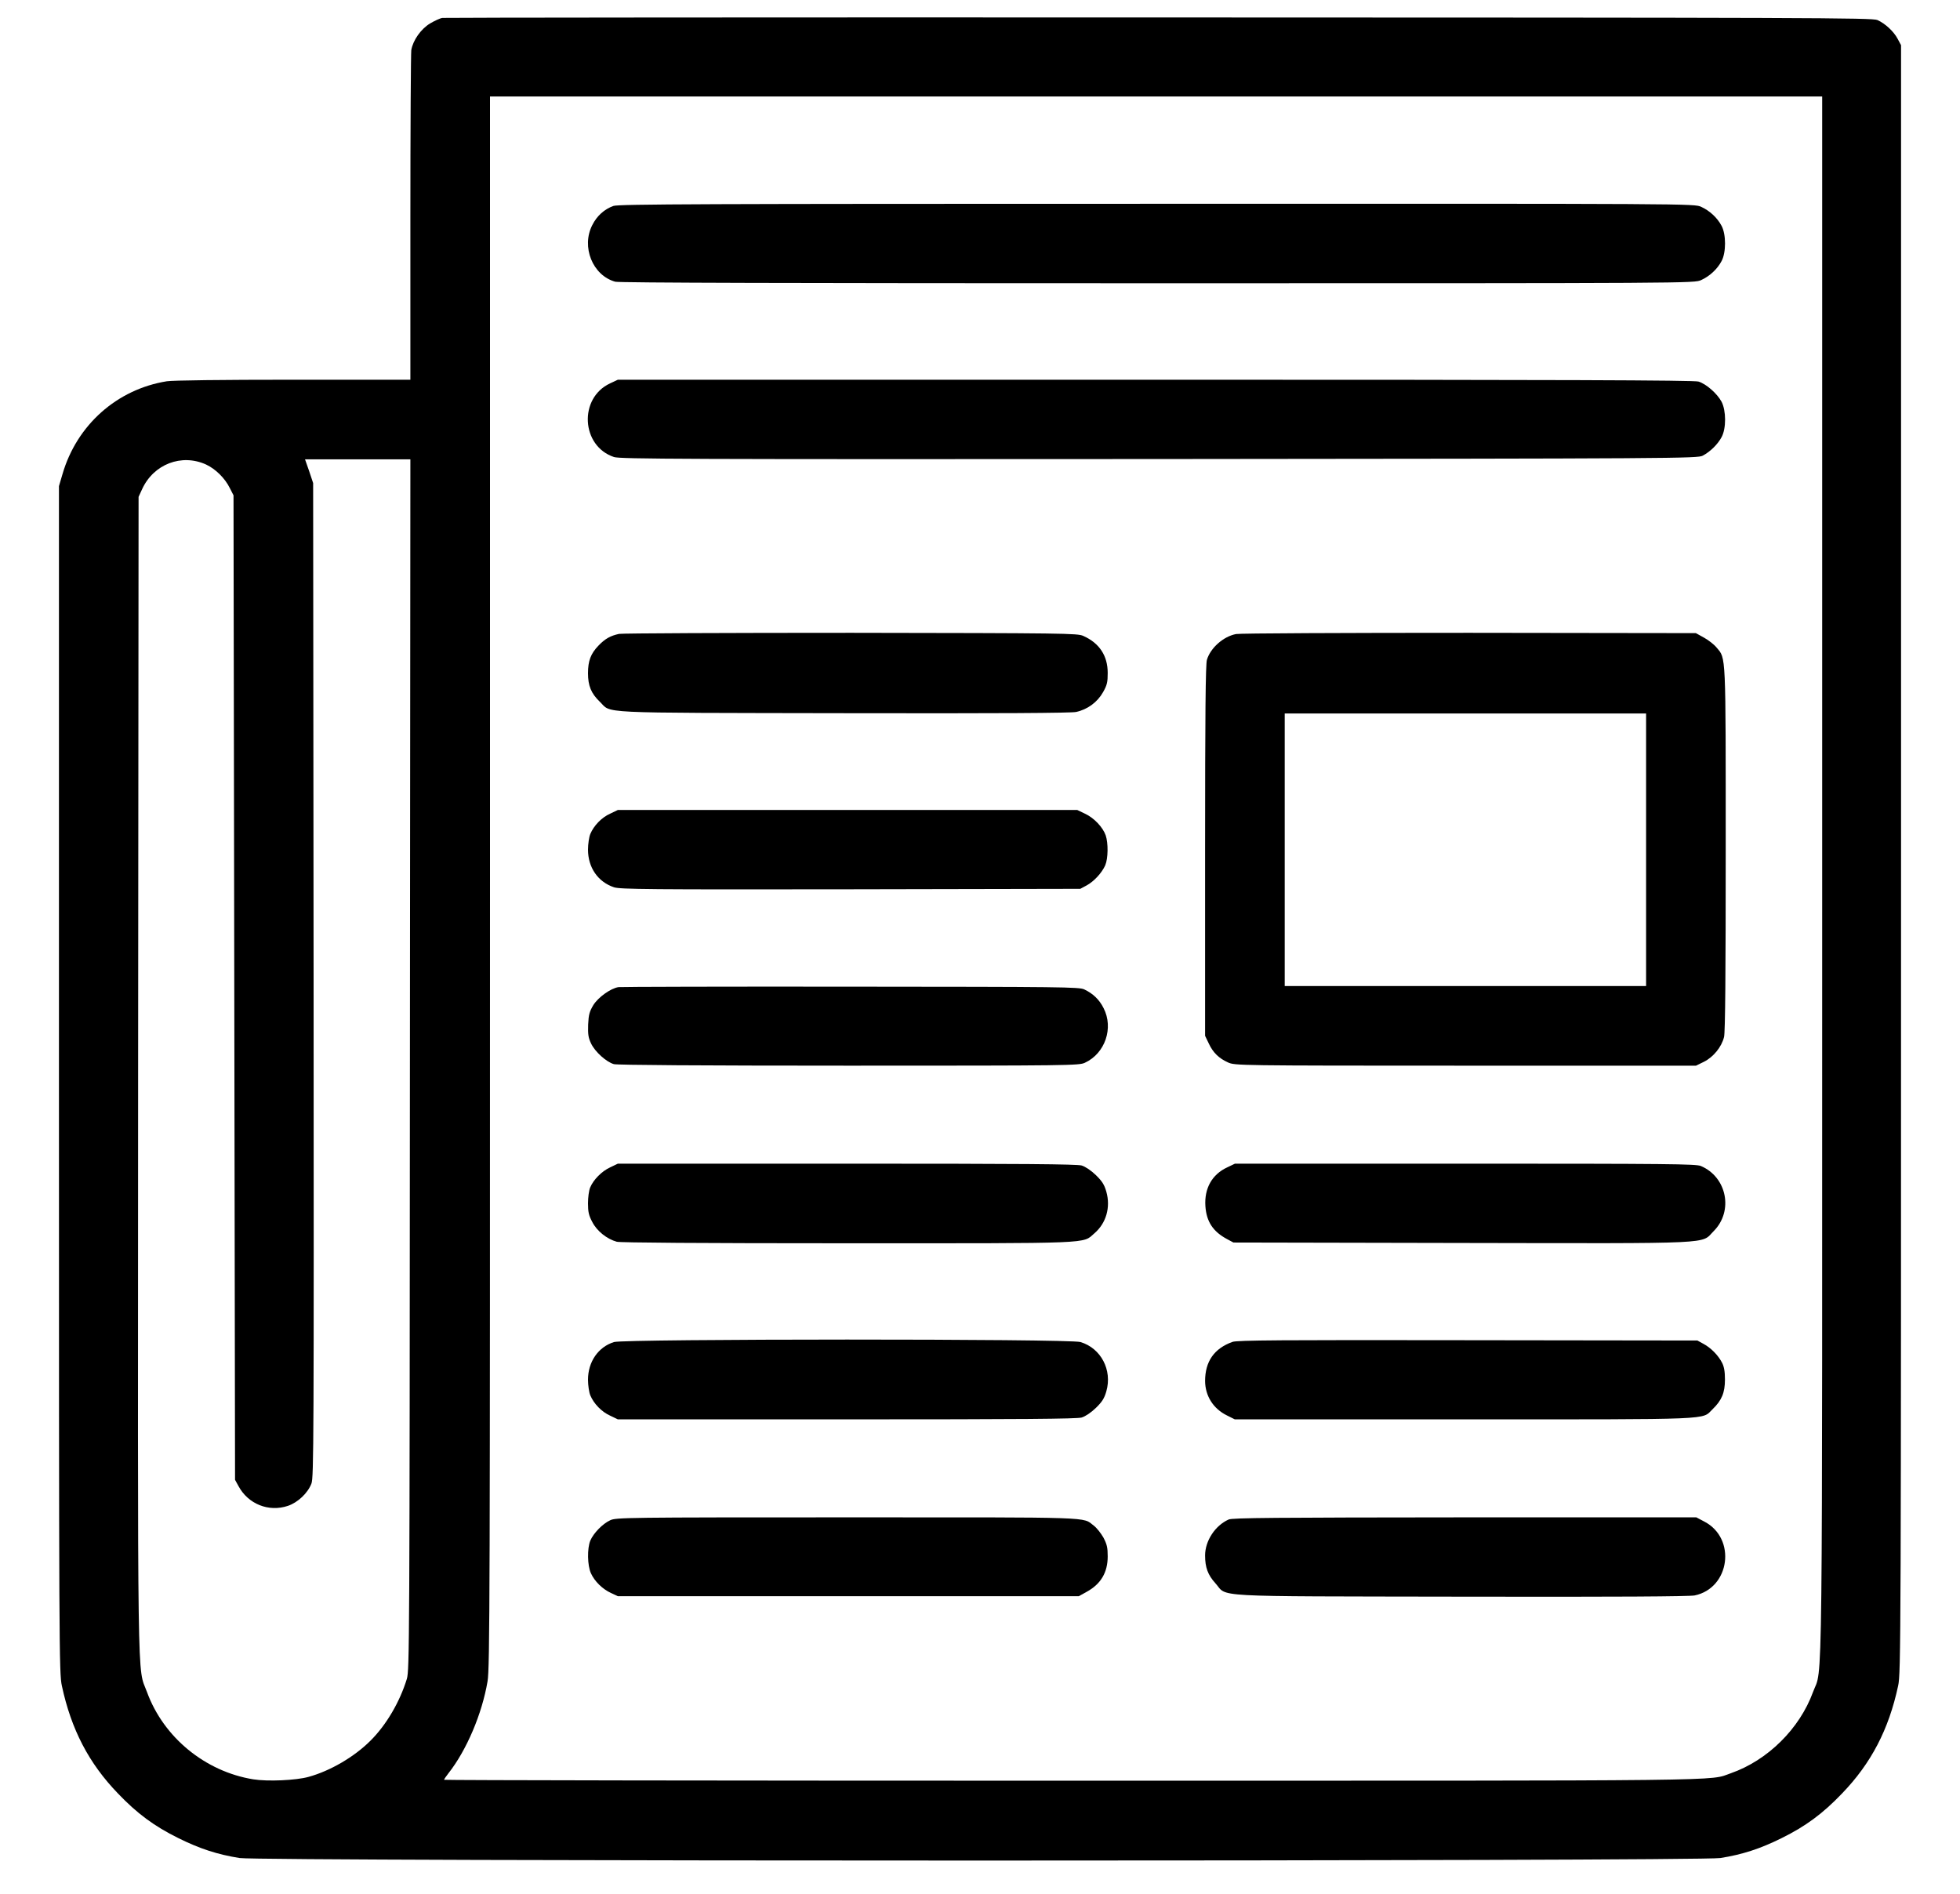
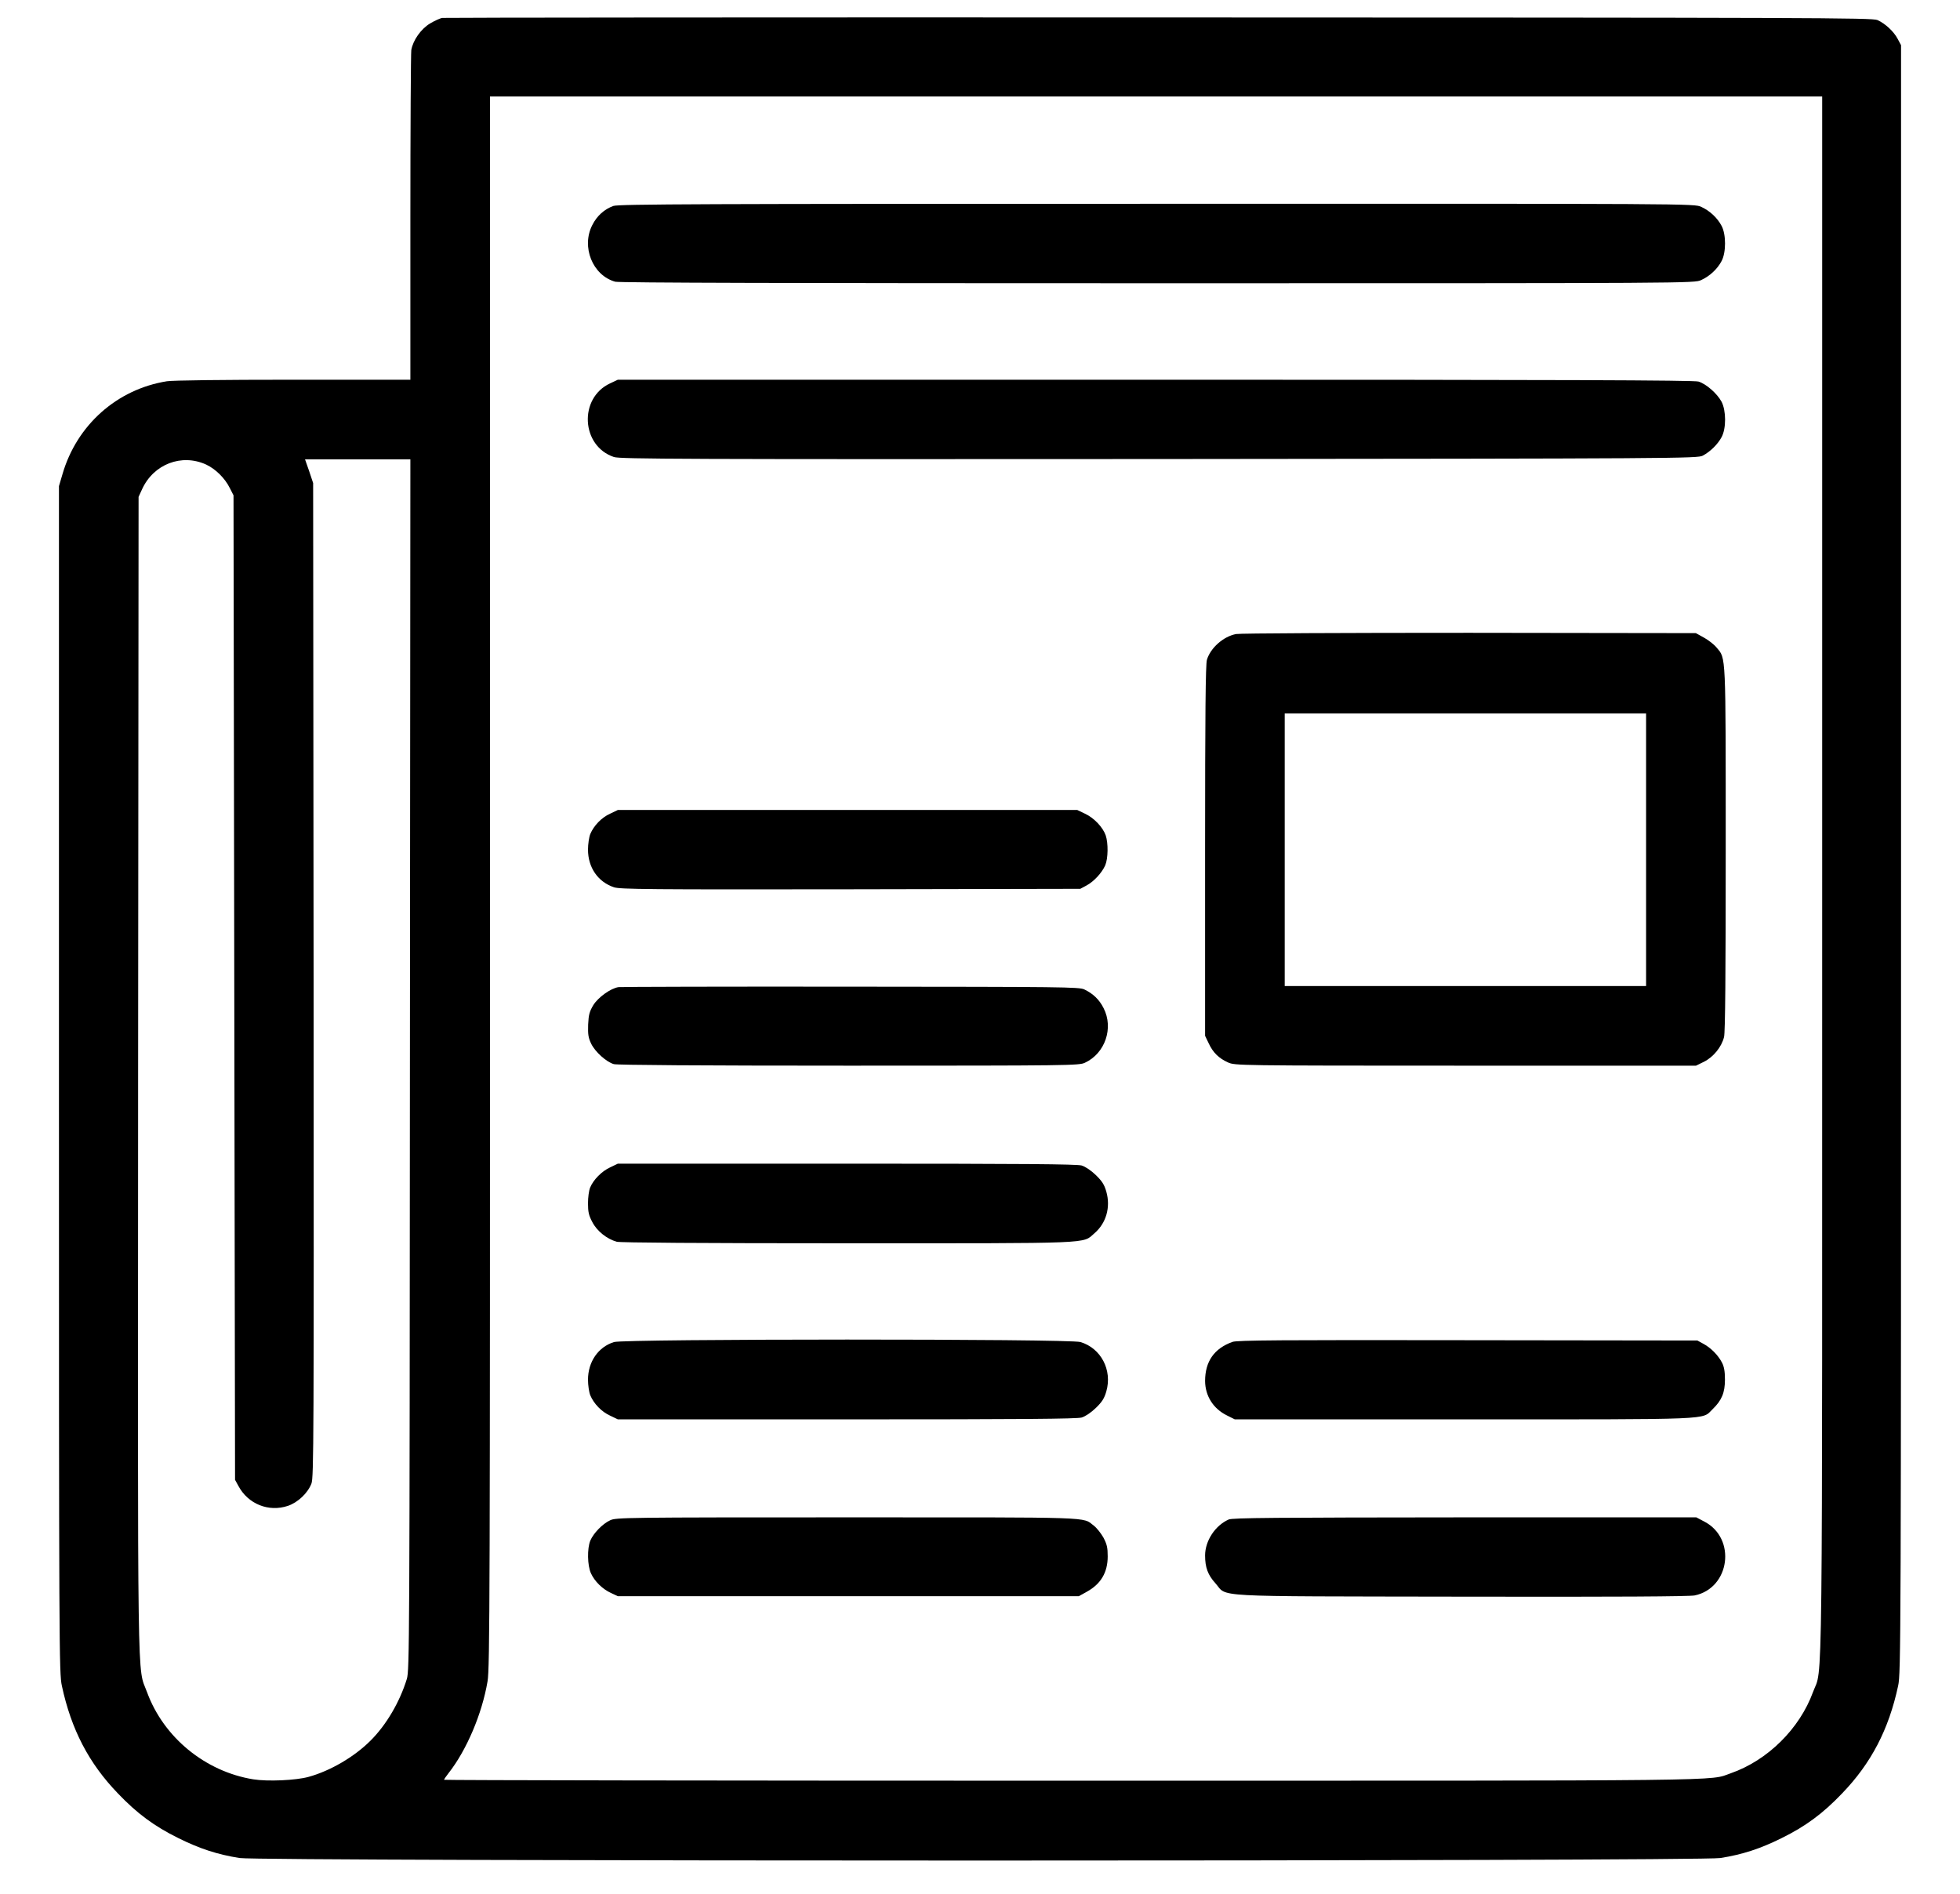
<svg xmlns="http://www.w3.org/2000/svg" version="1.0" width="1280pt" height="1237pt" viewBox="0 0 1280 1237" preserveAspectRatio="xMidYMid meet">
  <g transform="translate(0,1237) scale(0.1,-0.1)" fill="#000000" stroke="none">
    <path d="M2889 12253 c-15 -2 -51 -19 -80 -36 -60 -36 -112 -110 -123 -174 -3 -21 -6 -514 -6 -1095 l0 -1058 -762 0 c-472 0 -788 -4 -828 -10 -326 -52 -589 -286 -682 -607 l-23 -78 0 -3875 c0 -3734 1 -3878 19 -3960 61 -285 176 -506 366 -703 125 -131 237 -214 395 -292 139 -69 255 -107 400 -130 136 -22 9534 -22 9670 0 145 23 261 61 400 130 158 78 270 161 395 292 190 197 305 418 366 703 18 82 19 265 19 5400 l0 5315 -22 41 c-25 48 -81 100 -132 123 -33 15 -417 16 -4691 17 -2560 1 -4667 -1 -4681 -3z m9011 -5597 c0 -5586 5 -5160 -60 -5337 -87 -239 -296 -446 -536 -530 -150 -52 110 -49 -4305 -49 -2254 0 -4099 3 -4099 6 0 3 13 23 29 43 118 150 219 387 255 600 15 86 16 565 16 5223 l0 5128 4350 0 4350 0 0 -5084z m-10554 2680 c62 -29 123 -89 155 -154 l24 -47 5 -3215 5 -3215 22 -40 c63 -118 197 -172 323 -130 65 22 130 83 154 146 15 41 16 275 14 3289 l-3 3245 -26 78 -27 77 344 0 344 0 -3 -3952 c-2 -3790 -3 -3955 -20 -4013 -46 -150 -134 -301 -238 -404 -105 -105 -262 -197 -404 -236 -83 -23 -267 -31 -361 -16 -314 51 -586 274 -694 570 -65 176 -60 -118 -58 4031 l3 3775 23 50 c75 164 258 234 418 161z" />
    <path d="M4006 11025 c-59 -21 -108 -65 -138 -125 -73 -142 2 -329 150 -370 25 -7 1158 -10 3542 -10 3503 0 3505 0 3550 21 55 25 105 71 133 124 30 56 30 174 0 230 -28 53 -78 99 -133 124 -45 21 -46 21 -3555 20 -2959 0 -3516 -2 -3549 -14z" />
    <path d="M3984 9866 c-206 -96 -189 -410 26 -481 40 -13 444 -15 3560 -13 3406 3 3516 4 3550 22 49 26 98 74 123 121 31 57 30 173 0 231 -29 54 -101 117 -151 132 -30 9 -887 12 -3548 12 l-3509 0 -51 -24z" />
-     <path d="M4043 8230 c-56 -12 -91 -31 -135 -77 -50 -52 -68 -99 -68 -180 0 -82 21 -132 76 -185 83 -79 -59 -73 1589 -76 1031 -2 1486 1 1522 8 75 16 140 64 177 130 26 46 30 65 30 125 0 112 -54 195 -160 242 -37 17 -123 18 -1514 20 -811 0 -1494 -3 -1517 -7z" />
    <path d="M8072 8229 c-83 -16 -167 -91 -190 -168 -9 -28 -12 -358 -12 -1247 l0 -1209 24 -50 c28 -60 66 -97 126 -124 45 -20 58 -21 1551 -21 l1505 0 53 26 c61 31 114 96 130 161 8 28 11 426 11 1226 0 1296 2 1244 -59 1317 -16 20 -53 49 -82 65 l-54 30 -1480 2 c-814 0 -1499 -3 -1523 -8z m2678 -1409 l0 -890 -1180 0 -1180 0 0 890 0 890 1180 0 1180 0 0 -890z" />
    <path d="M3985 7056 c-56 -25 -107 -78 -130 -133 -8 -19 -15 -66 -15 -102 0 -117 65 -211 170 -246 40 -13 225 -15 1545 -13 l1500 3 41 22 c48 26 100 82 122 132 19 45 20 144 3 195 -19 54 -77 115 -136 142 l-50 24 -1500 0 -1500 0 -50 -24z" />
    <path d="M4039 5923 c-51 -8 -132 -66 -164 -117 -25 -42 -31 -62 -34 -127 -2 -65 1 -86 19 -124 26 -55 100 -121 149 -135 23 -6 560 -10 1536 -10 1440 0 1502 1 1540 19 132 61 189 227 122 357 -28 56 -69 95 -126 122 -33 16 -141 17 -1526 18 -819 1 -1502 -1 -1516 -3z" />
    <path d="M3985 4746 c-55 -25 -110 -81 -131 -132 -8 -19 -14 -64 -14 -103 0 -56 5 -79 28 -122 30 -59 95 -111 160 -129 24 -6 538 -10 1508 -10 1627 0 1531 -4 1611 65 77 66 107 170 78 272 -13 46 -28 69 -68 108 -32 31 -68 55 -93 63 -32 9 -382 12 -1535 12 l-1494 0 -50 -24z" />
-     <path d="M8015 4746 c-100 -46 -151 -138 -143 -254 7 -101 50 -166 142 -215 l41 -22 1489 -3 c1688 -3 1562 -8 1647 77 131 131 87 354 -84 426 -32 13 -212 15 -1539 15 l-1503 0 -50 -24z" />
-     <path d="M4010 3605 c-103 -32 -170 -129 -170 -246 0 -36 7 -83 15 -102 23 -55 74 -108 130 -133 l50 -24 1494 0 c1153 0 1503 3 1535 12 25 8 61 32 93 63 40 39 55 62 68 108 40 139 -35 282 -169 322 -72 22 -2977 21 -3046 0z" />
+     <path d="M4010 3605 c-103 -32 -170 -129 -170 -246 0 -36 7 -83 15 -102 23 -55 74 -108 130 -133 l50 -24 1494 0 c1153 0 1503 3 1535 12 25 8 61 32 93 63 40 39 55 62 68 108 40 139 -35 282 -169 322 -72 22 -2977 21 -3046 0" />
    <path d="M8049 3606 c-120 -43 -179 -128 -179 -256 1 -97 53 -180 142 -224 l52 -26 1496 0 c1661 0 1551 -4 1624 66 60 58 81 108 81 194 0 54 -6 85 -19 110 -25 49 -74 98 -121 123 l-40 22 -1500 2 c-1209 2 -1507 0 -1536 -11z" />
    <path d="M3985 2441 c-50 -23 -109 -84 -130 -133 -21 -52 -19 -162 4 -213 24 -53 75 -103 131 -129 l45 -21 1505 0 1505 0 54 30 c90 50 135 125 135 230 0 58 -5 79 -28 123 -16 28 -44 64 -63 78 -76 58 28 54 -1610 54 -1449 0 -1510 -1 -1548 -19z" />
    <path d="M8024 2446 c-88 -39 -154 -139 -154 -235 0 -78 18 -127 67 -181 84 -93 -70 -85 1603 -88 1022 -2 1491 1 1527 8 231 48 274 372 64 482 l-53 28 -1512 0 c-1240 -1 -1517 -3 -1542 -14z" />
  </g>
</svg>